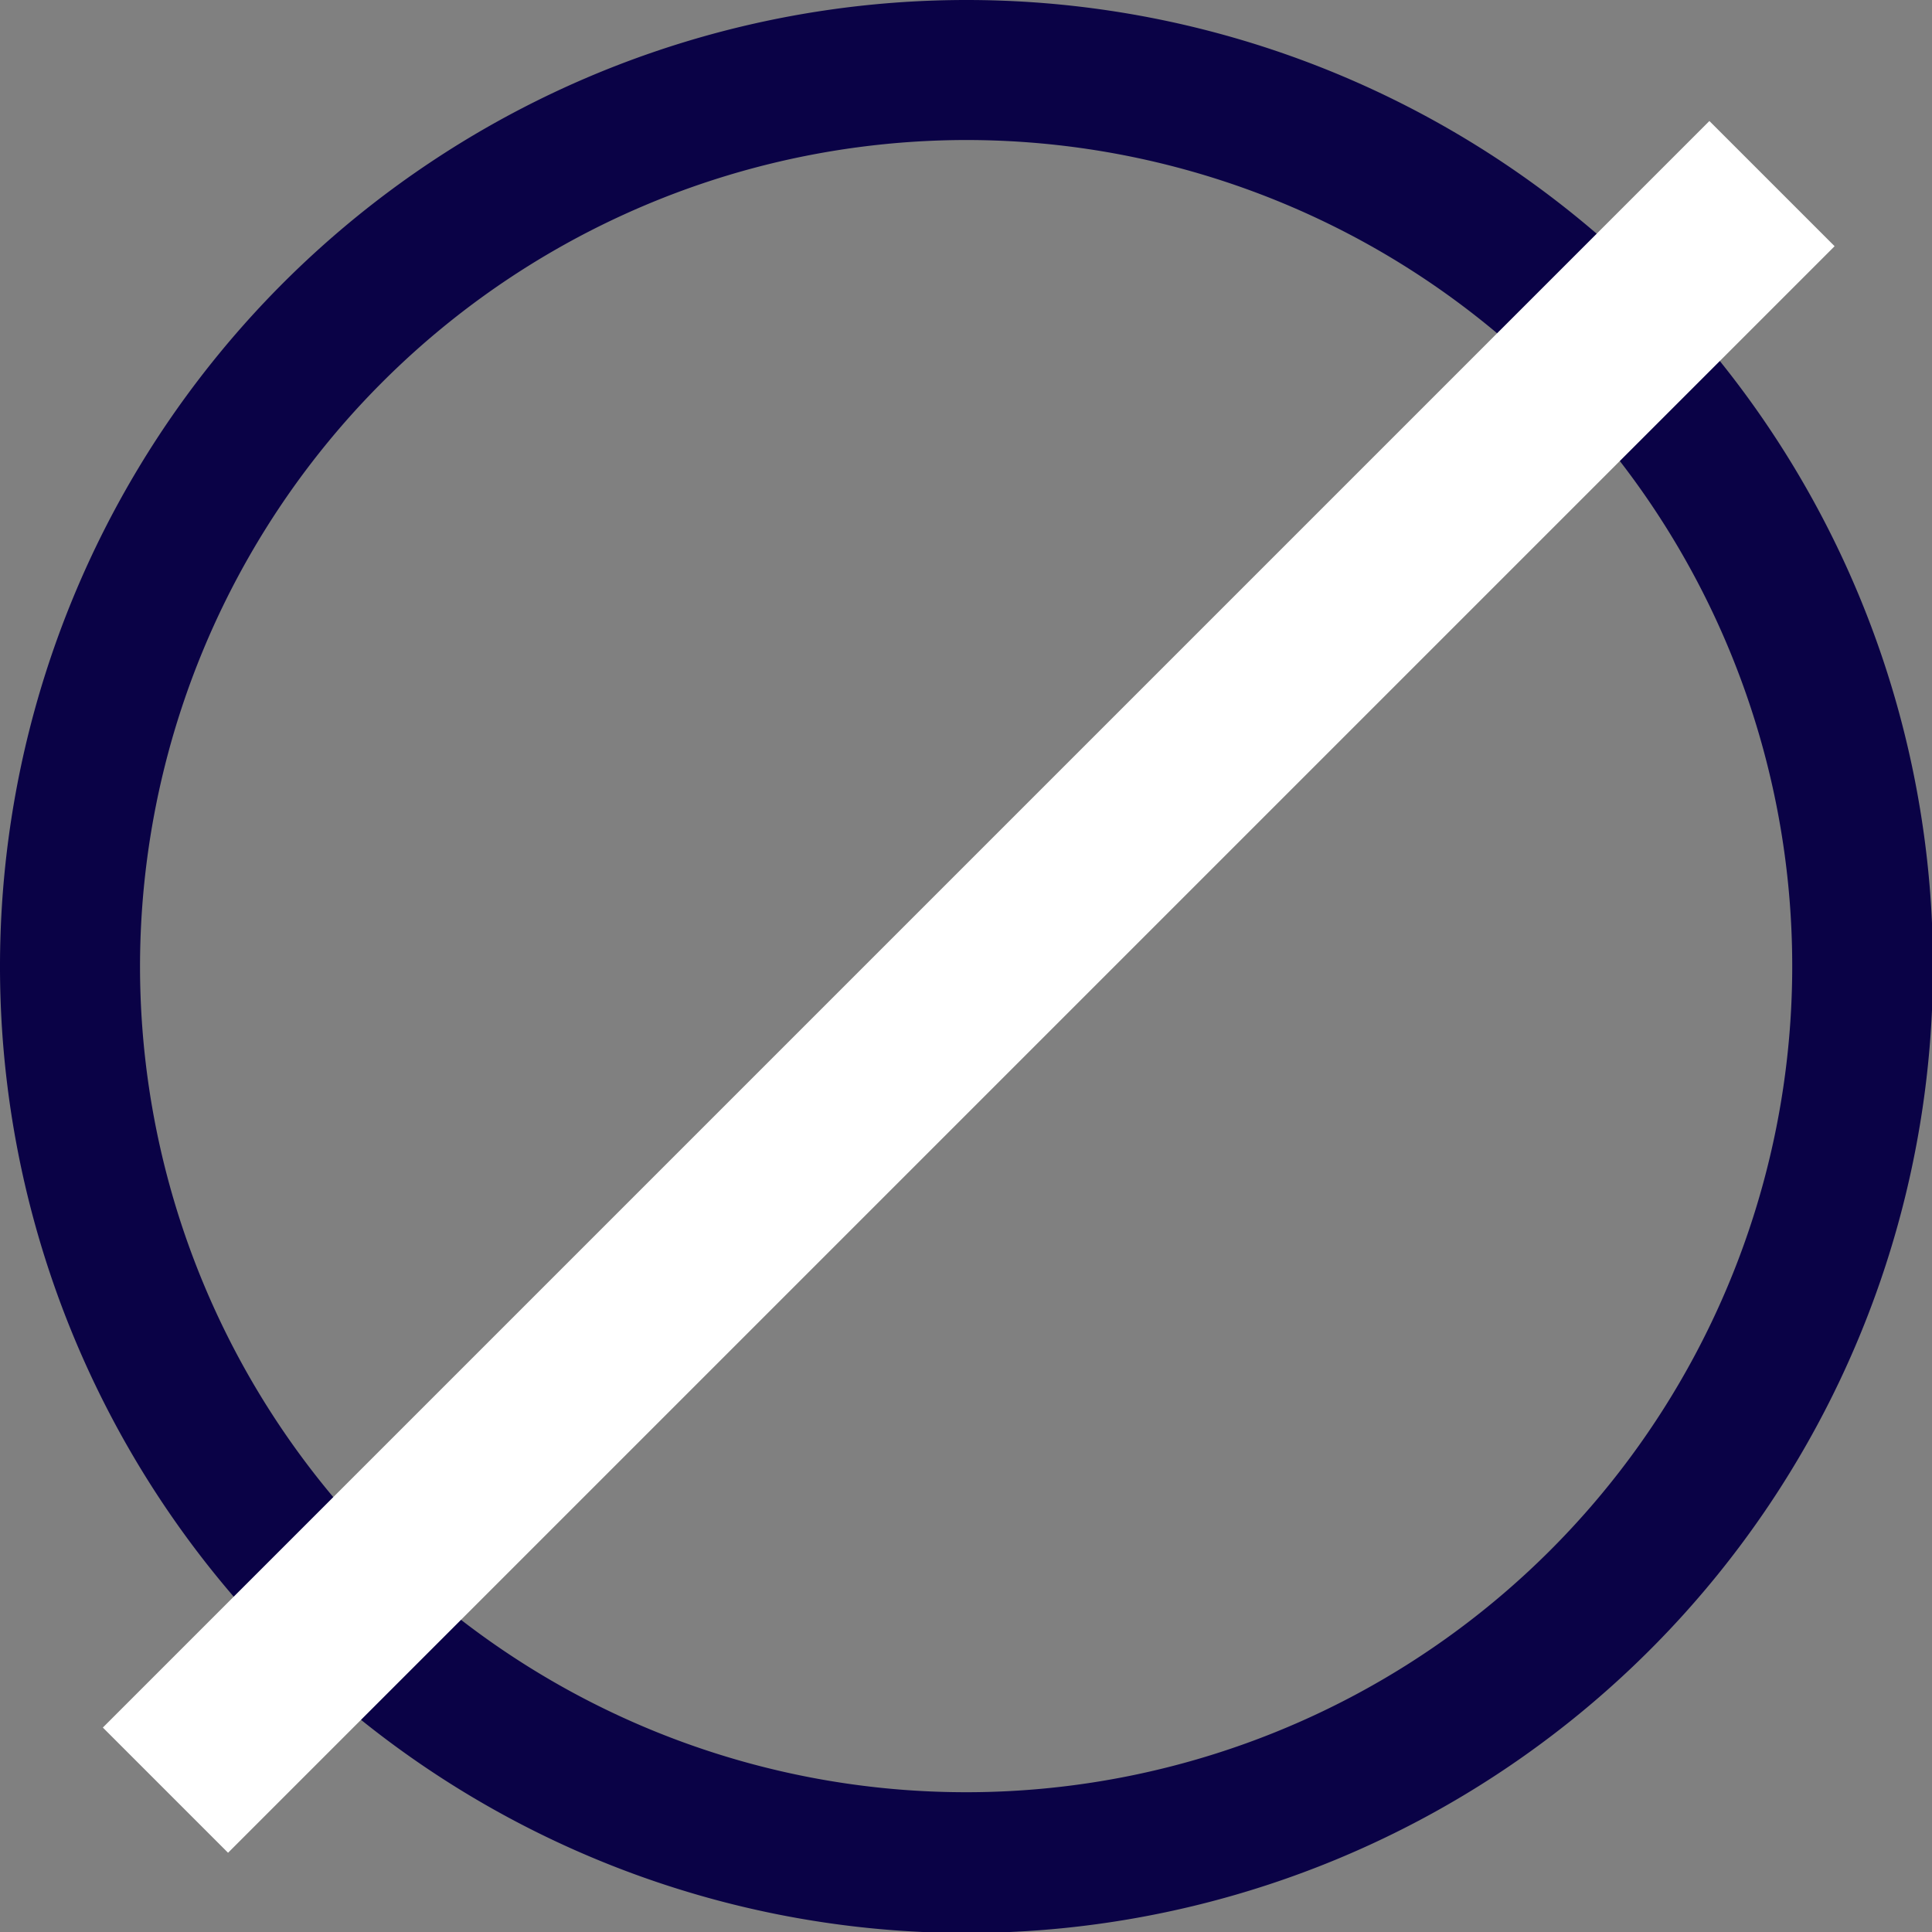
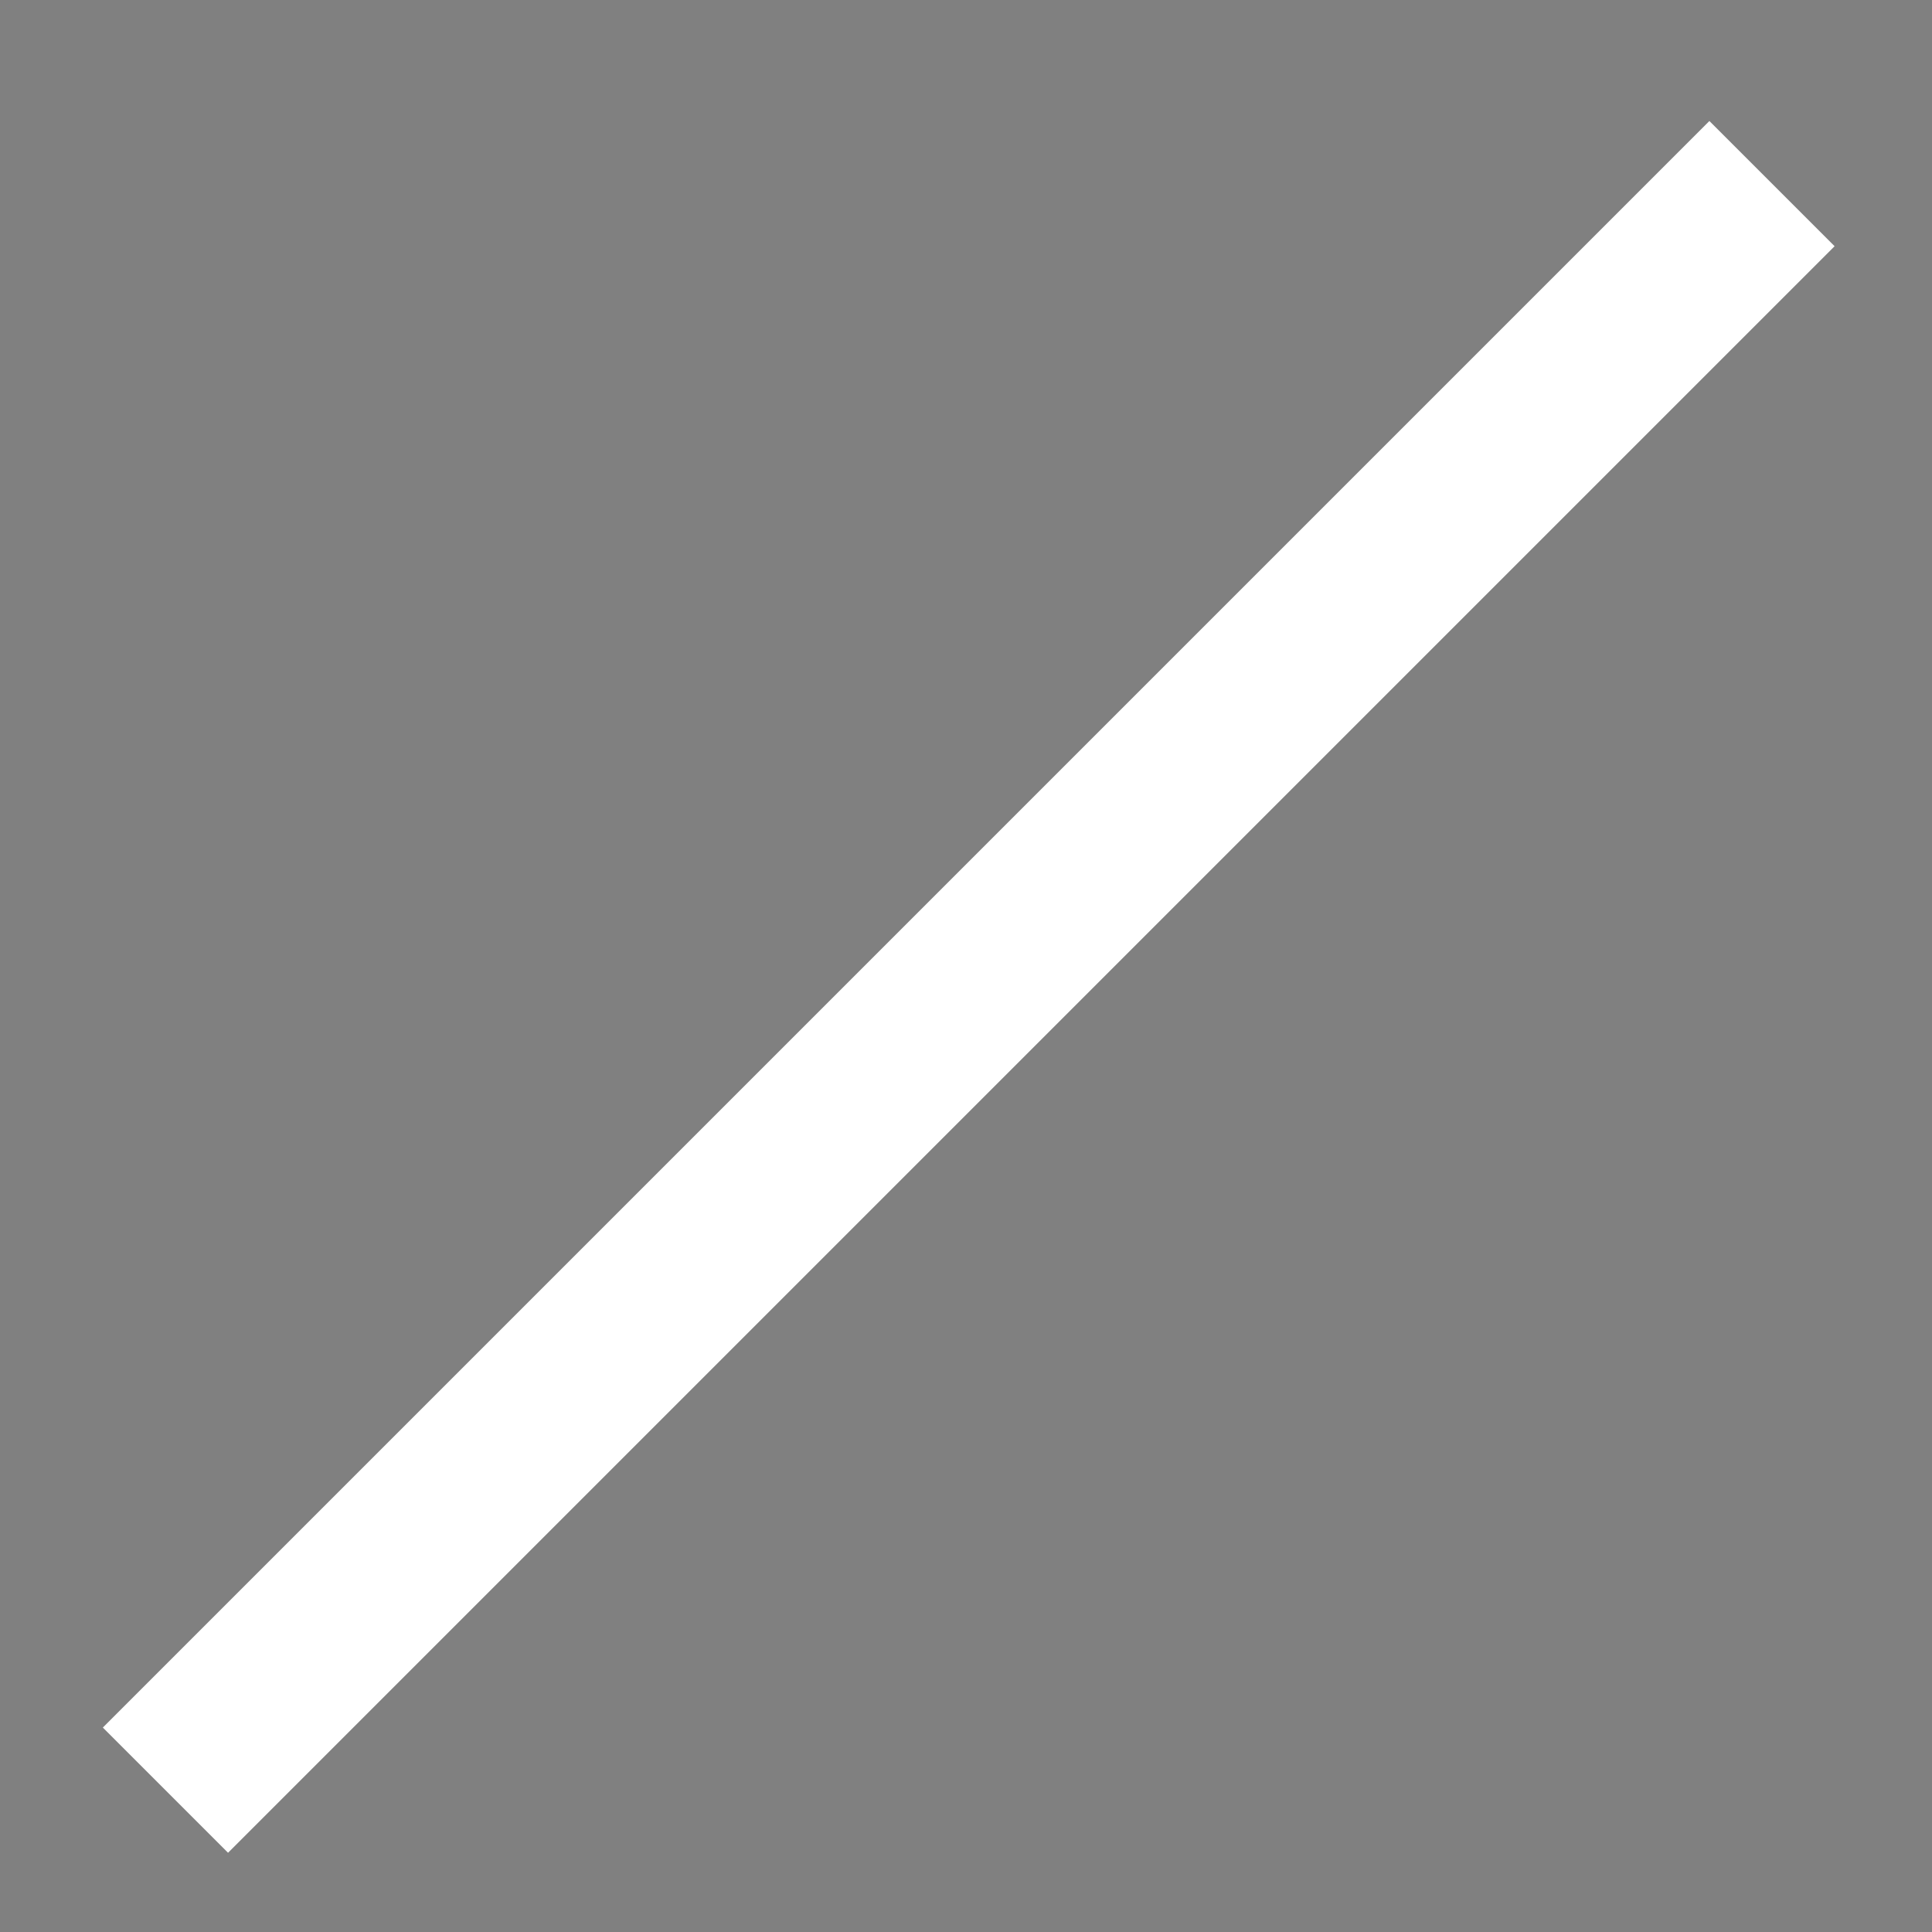
<svg xmlns="http://www.w3.org/2000/svg" id="Layer_1" data-name="Layer 1" width="55.01mm" height="55.01mm" viewBox="0 0 155.92 155.92">
  <rect x="0" y="0" width="155.92" height="155.92" fill="#808080" stroke="none" />
-   <path d="M78,11.3A66.67,66.67,0,1,1,11.3,78,66.74,66.74,0,0,1,78,11.3M78,0a78,78,0,1,0,78,78A78,78,0,0,0,78,0Z" style="fill: #0a0246" />
  <rect x="-13.5" y="72.5" width="183.36" height="14.29" transform="translate(-33.42 78.61) rotate(-45)" style="fill: #fff" />
</svg>